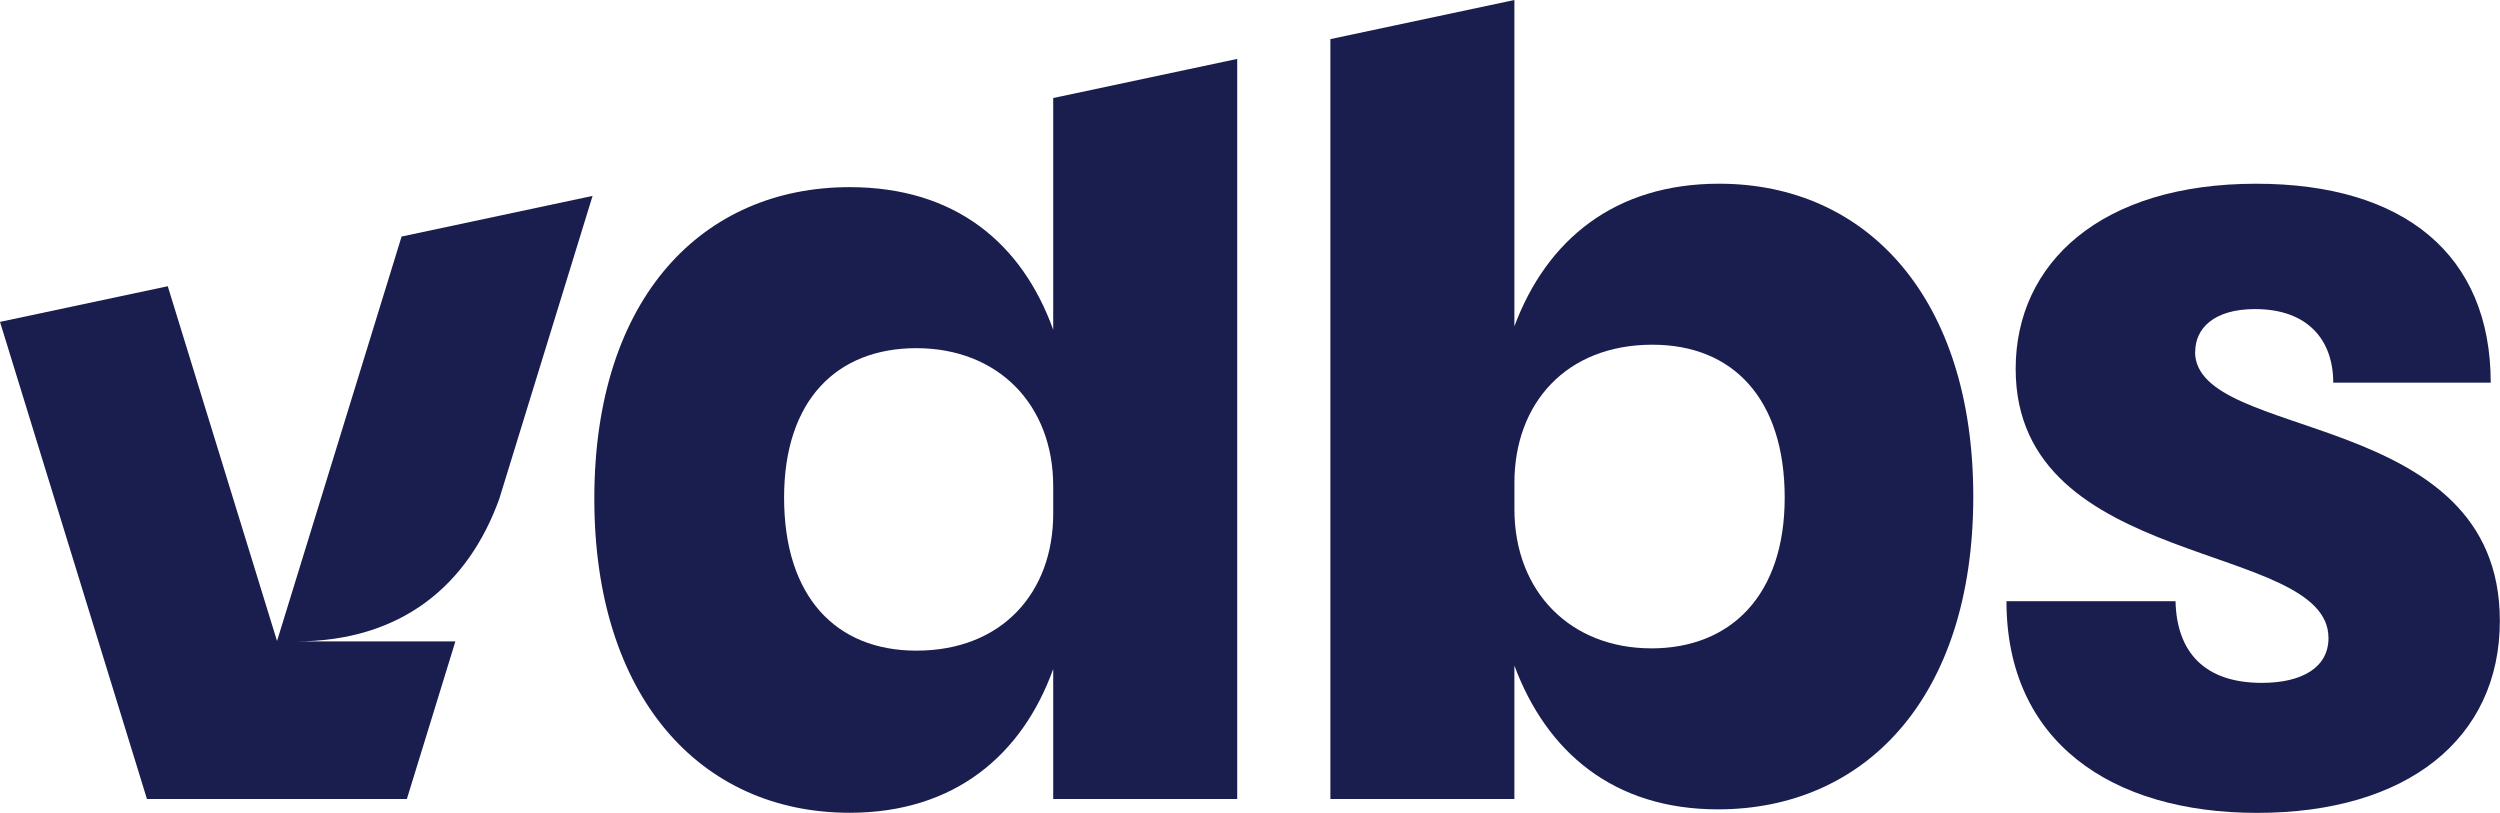
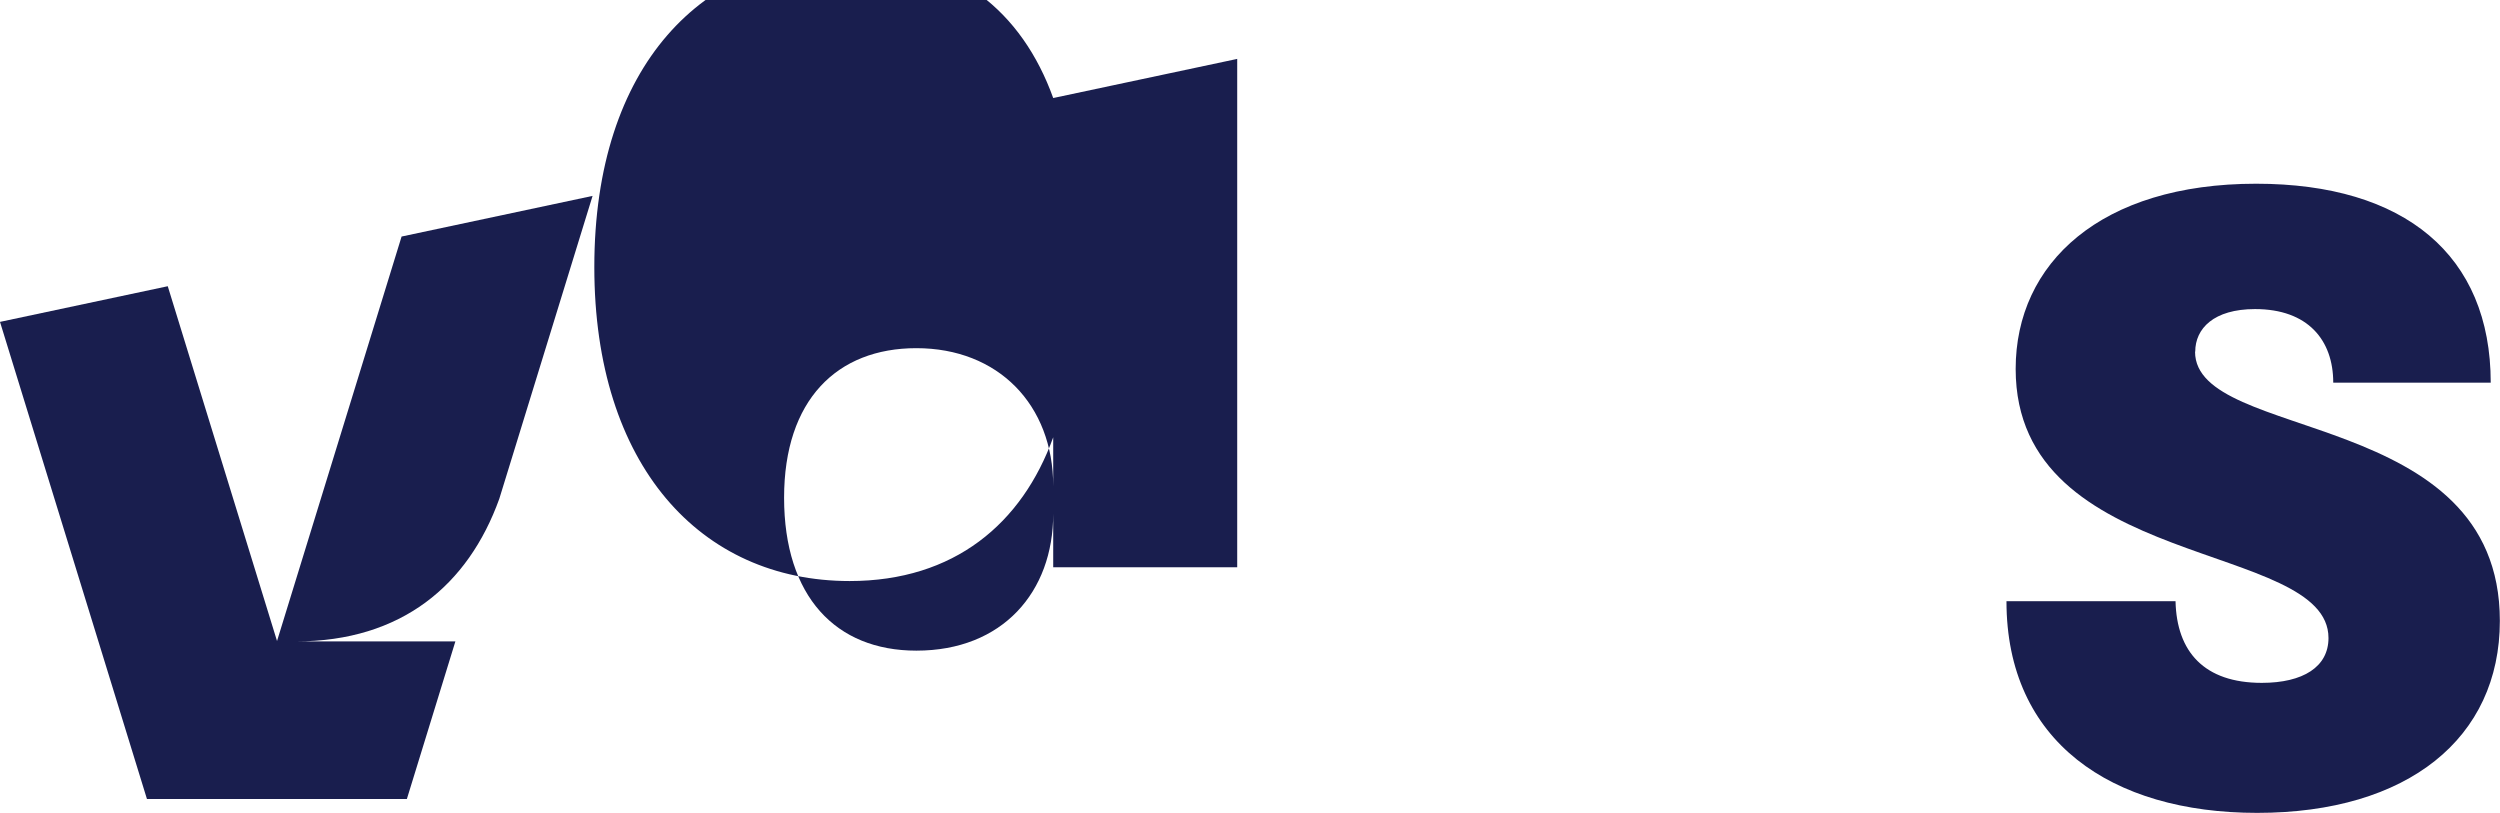
<svg xmlns="http://www.w3.org/2000/svg" id="logo_vdbs" data-name="logo vdbs" width="147.639" height="48" viewBox="0 0 147.639 48">
  <g id="Group_16647" data-name="Group 16647">
    <path id="Path_7416" data-name="Path 7416" d="M813.785,83.4c0-1.358,1.087-2.513,3.532-2.513,3.124,0,4.618,1.834,4.618,4.347h9.3c0-7.539-5.094-11.75-13.855-11.75-9.169,0-14.2,4.686-14.2,10.935,0,11.954,18.474,10.12,18.474,15.893,0,1.7-1.494,2.649-3.939,2.649-3.4,0-5.026-1.834-5.094-4.822h-9.984c0,8.286,6.181,12.5,14.806,12.5,8.9,0,14.331-4.415,14.331-11.342,0-12.633-18-10.527-18-15.893" transform="translate(-684.144 -62.634)" fill="#191e4e" />
    <path id="Path_7417" data-name="Path 7417" d="M17.464,104.682h0c6.249,0,10.188-3.328,12.022-8.422h0l5.509-17.888-11.279,2.4L16.36,104.658,9.907,83.706,0,85.812l8.678,28.176h15.35l2.865-9.306Z" transform="translate(0 -66.803)" fill="#191e4e" />
-     <path id="Path_7418" data-name="Path 7418" d="M264.828,25.876V39.561c-1.834-5.094-5.773-8.422-12.022-8.422-8.625,0-15.078,6.452-15.078,18.406,0,11.682,6.248,18.541,15.078,18.541,6.181,0,10.188-3.4,12.022-8.49v7.675h10.866V23.566Zm0,24.553c0,4.618-2.989,8.082-8.082,8.082-4.755,0-7.811-3.192-7.811-9.033,0-5.773,3.125-8.83,7.811-8.83,4.822,0,8.082,3.328,8.082,8.15Z" transform="translate(-202.63 -20.087)" fill="#191e4e" />
-     <path id="Path_7419" data-name="Path 7419" d="M555.105,10.849c-6.18,0-10.188,3.328-12.089,8.422V0L532.149,2.31V47.185h10.867V39.307c1.9,5.094,5.841,8.49,12.022,8.49,8.625,0,15.078-6.52,15.078-18.474,0-11.682-6.248-18.474-15.01-18.474M551.1,38.288c-4.754,0-8.082-3.328-8.082-8.218V28.508c0-4.687,3.057-8.151,8.151-8.151,4.754,0,7.81,3.192,7.81,9.033,0,5.773-3.192,8.9-7.878,8.9" transform="translate(-453.583)" fill="#191e4e" />
+     <path id="Path_7418" data-name="Path 7418" d="M264.828,25.876c-1.834-5.094-5.773-8.422-12.022-8.422-8.625,0-15.078,6.452-15.078,18.406,0,11.682,6.248,18.541,15.078,18.541,6.181,0,10.188-3.4,12.022-8.49v7.675h10.866V23.566Zm0,24.553c0,4.618-2.989,8.082-8.082,8.082-4.755,0-7.811-3.192-7.811-9.033,0-5.773,3.125-8.83,7.811-8.83,4.822,0,8.082,3.328,8.082,8.15Z" transform="translate(-202.63 -20.087)" fill="#191e4e" />
  </g>
</svg>